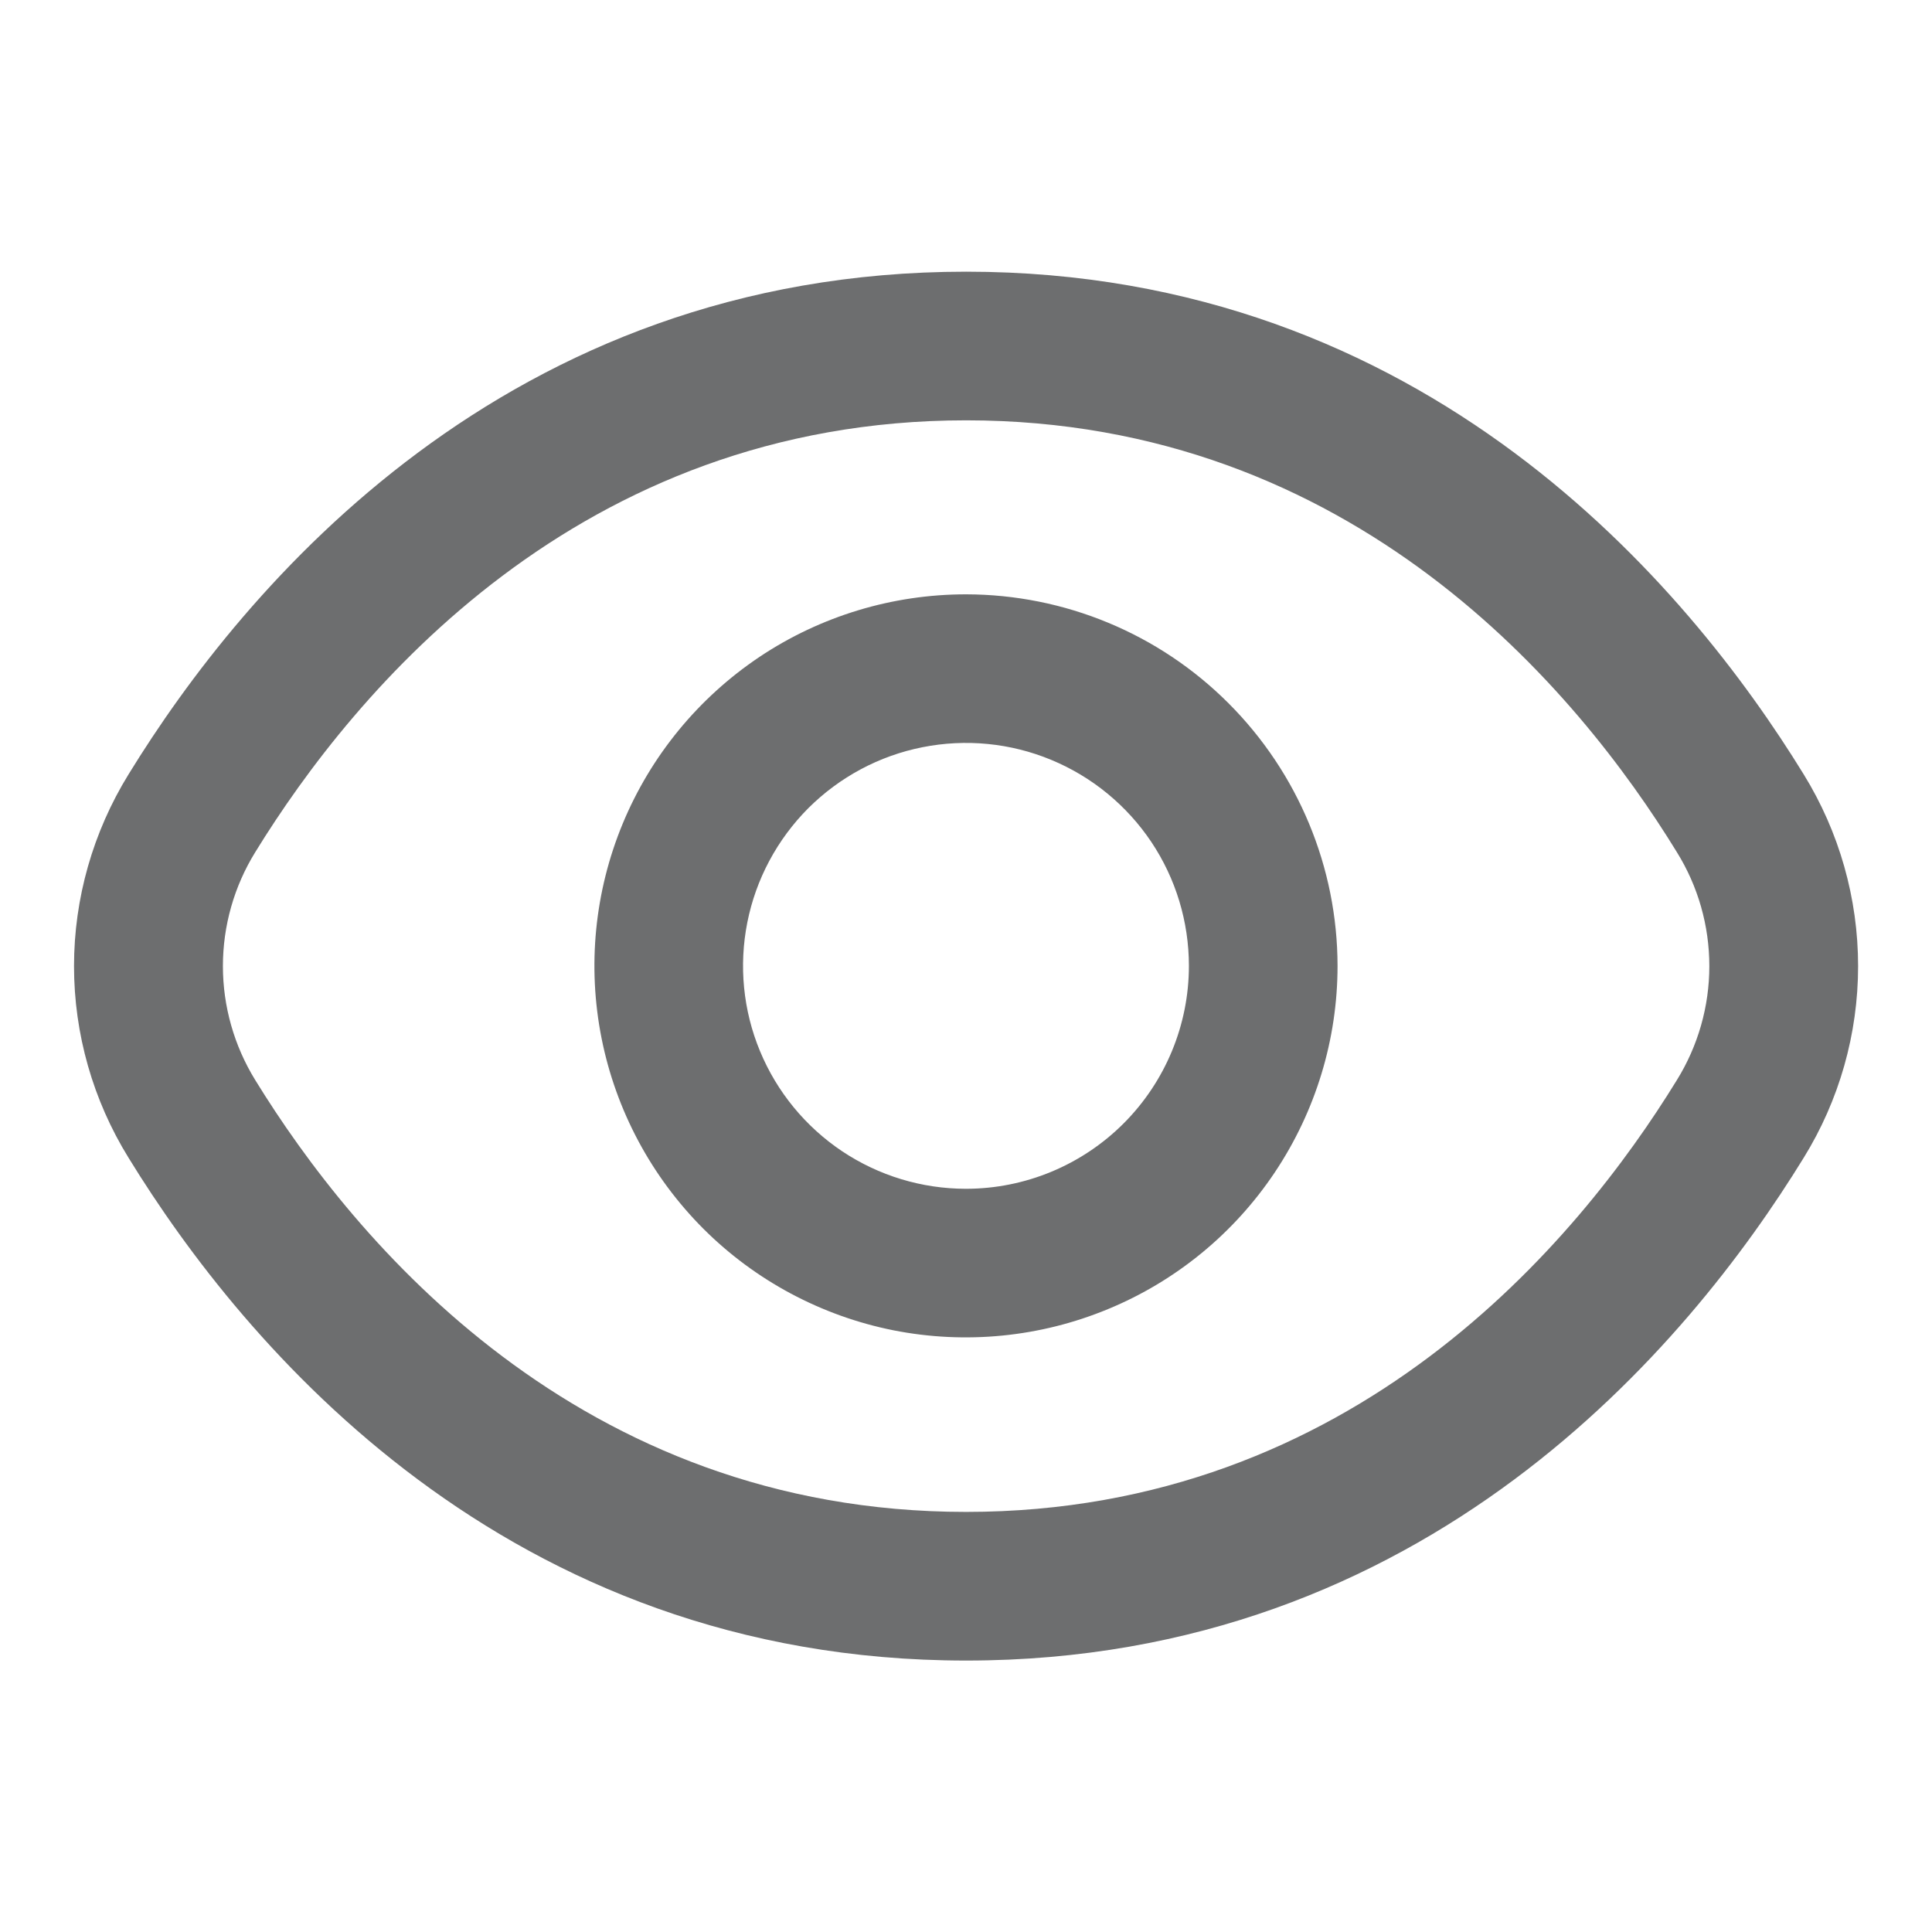
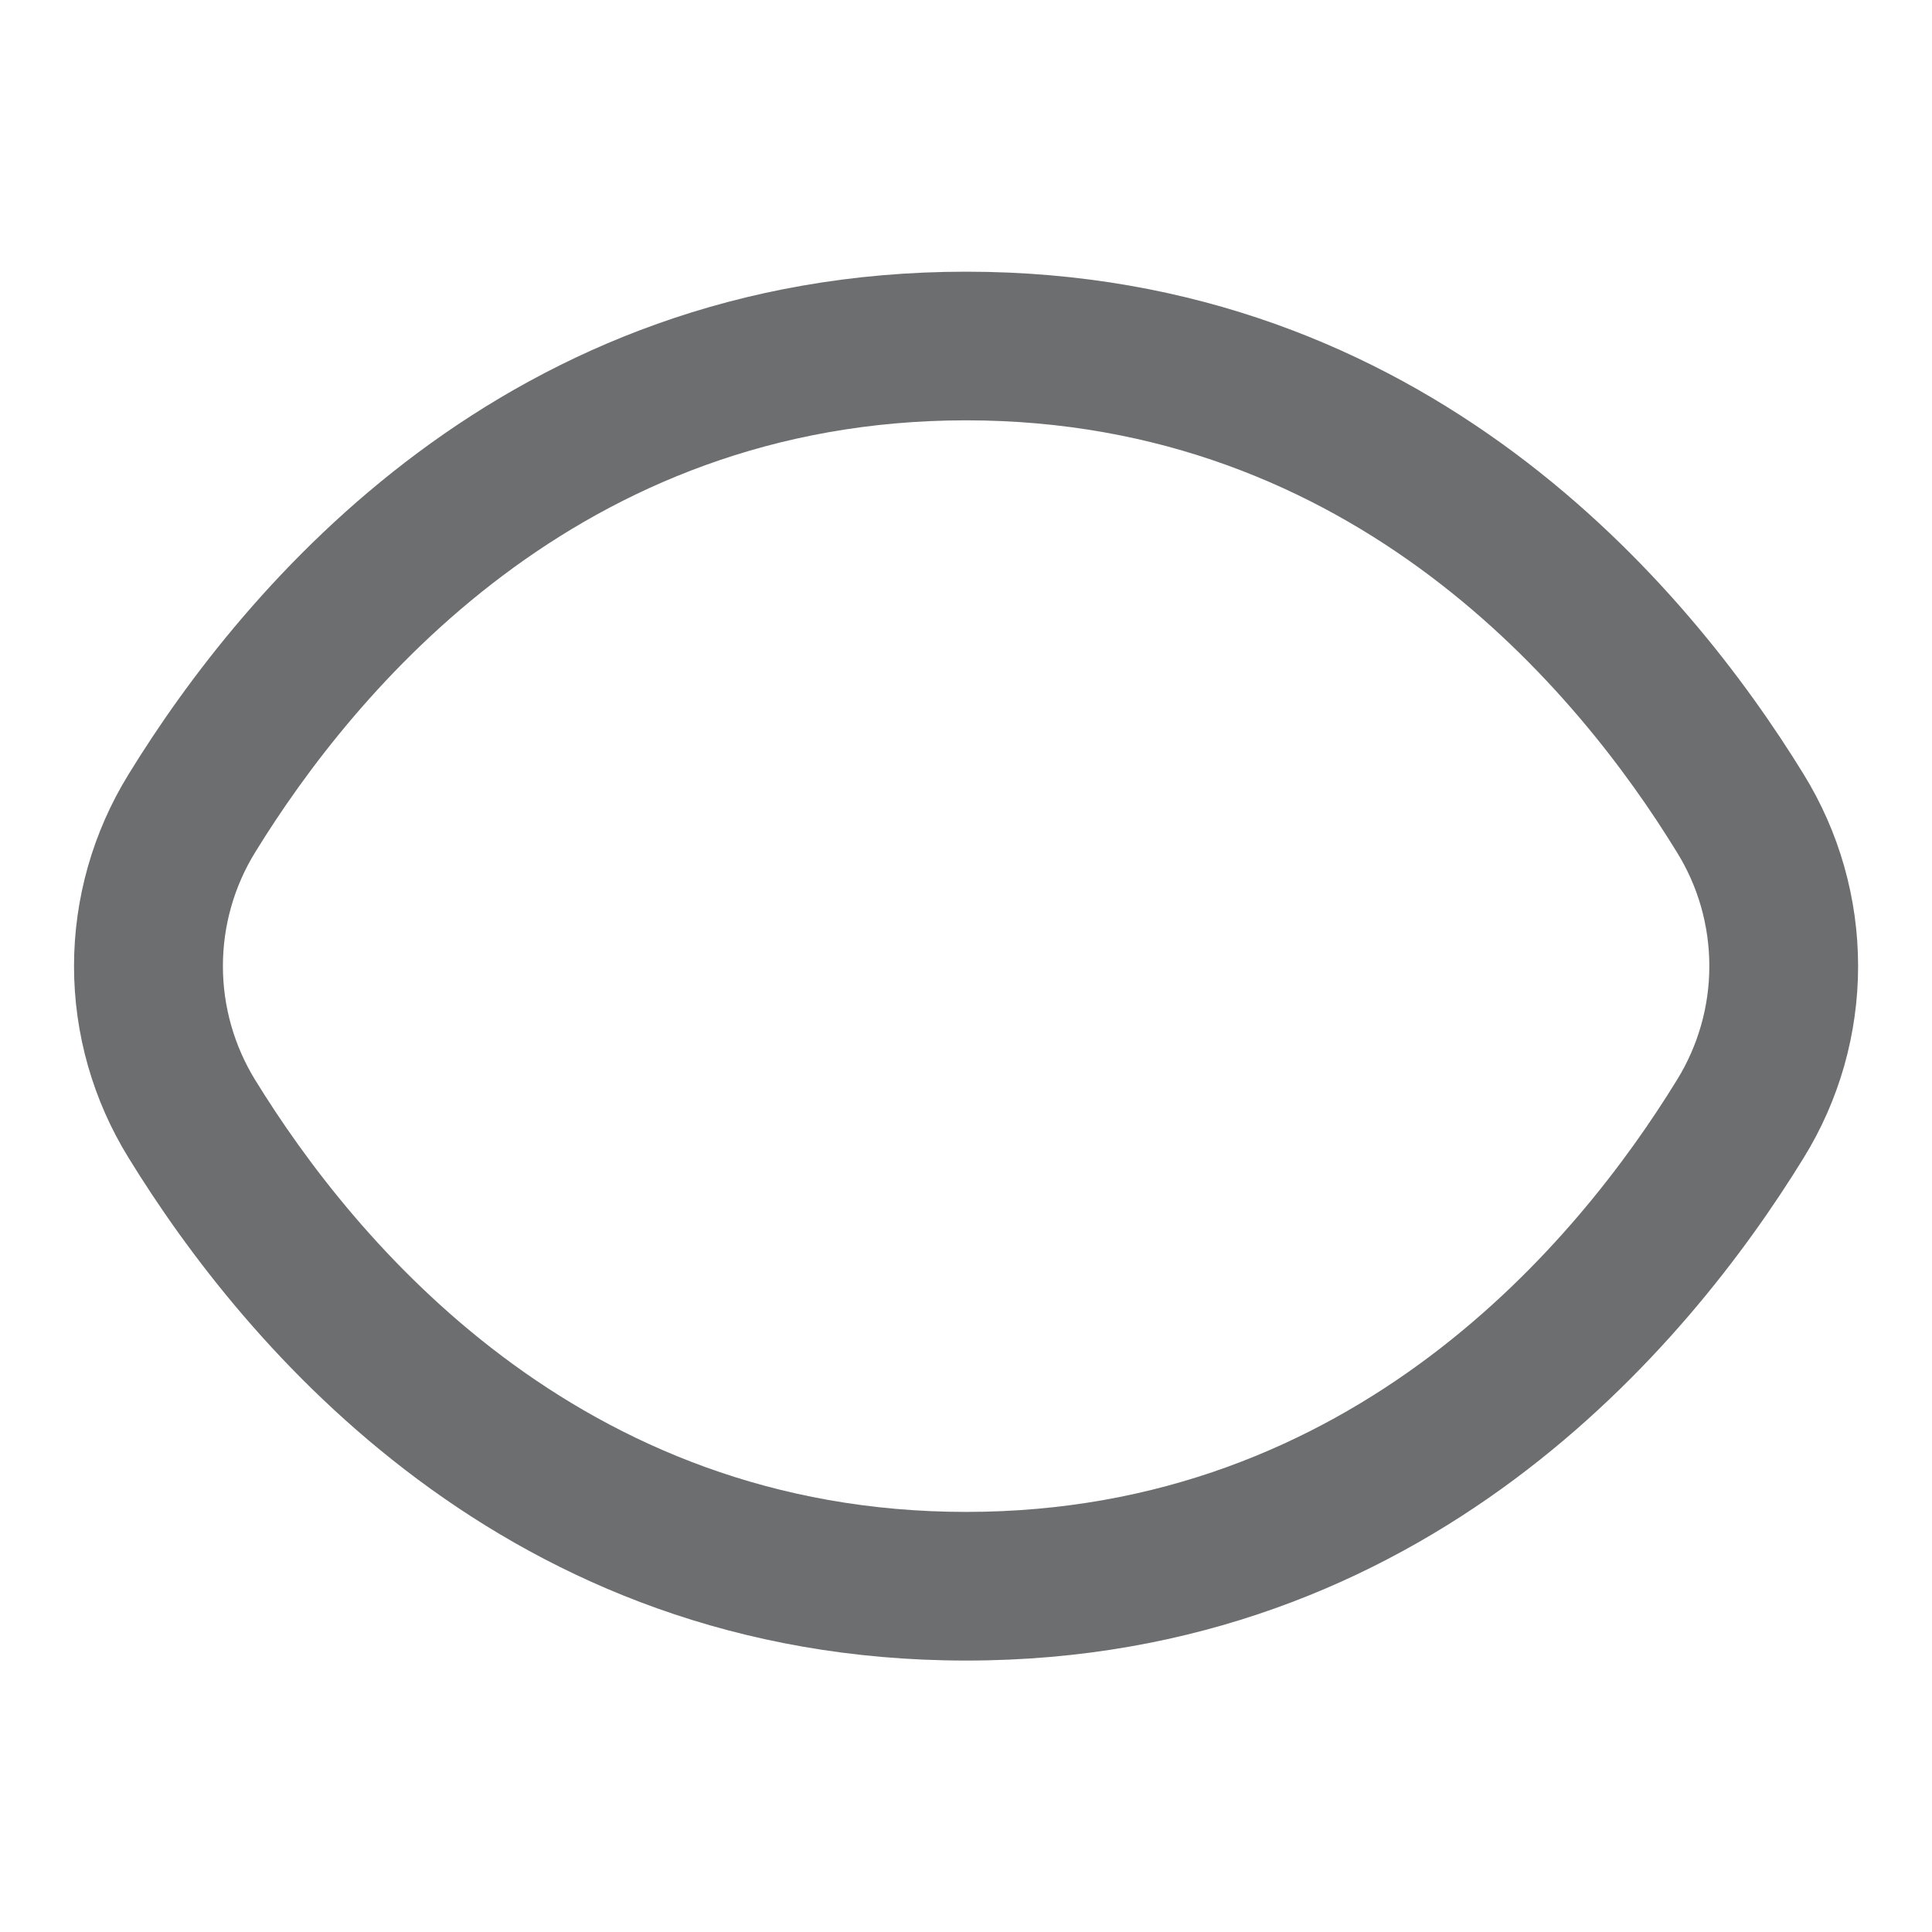
<svg xmlns="http://www.w3.org/2000/svg" width="16" height="16" viewBox="0 0 16 16" fill="none">
  <path d="M14.937 6.412C13.982 4.858 11.811 2.25 8.001 2.25C4.19 2.25 2.019 4.858 1.065 6.412C0.77 6.89 0.613 7.44 0.613 8.001C0.613 8.562 0.77 9.112 1.065 9.589C2.019 11.143 4.19 13.752 8.001 13.752C11.811 13.752 13.982 11.143 14.937 9.589C15.232 9.112 15.388 8.562 15.388 8.001C15.388 7.44 15.232 6.89 14.937 6.412ZM13.887 8.945C13.068 10.278 11.212 12.521 8.001 12.521C4.789 12.521 2.934 10.278 2.114 8.945C1.939 8.661 1.846 8.334 1.846 8.001C1.846 7.667 1.939 7.34 2.114 7.057C2.934 5.724 4.789 3.481 8.001 3.481C11.212 3.481 13.068 5.721 13.887 7.057C14.063 7.34 14.156 7.667 14.156 8.001C14.156 8.334 14.063 8.661 13.887 8.945Z" fill="#6D6E6F" />
-   <path d="M8 4.922C7.391 4.922 6.796 5.102 6.29 5.44C5.784 5.779 5.39 6.259 5.157 6.821C4.924 7.384 4.863 8.002 4.982 8.599C5.101 9.196 5.394 9.744 5.824 10.175C6.254 10.605 6.803 10.898 7.399 11.017C7.996 11.135 8.615 11.074 9.177 10.841C9.739 10.609 10.22 10.214 10.558 9.708C10.896 9.202 11.077 8.607 11.077 7.999C11.076 7.183 10.751 6.401 10.174 5.824C9.598 5.247 8.816 4.923 8 4.922ZM8 9.845C7.635 9.845 7.278 9.737 6.974 9.534C6.671 9.331 6.434 9.043 6.294 8.705C6.154 8.368 6.118 7.997 6.189 7.639C6.26 7.281 6.436 6.952 6.694 6.693C6.953 6.435 7.281 6.259 7.64 6.188C7.998 6.117 8.369 6.153 8.706 6.293C9.044 6.433 9.332 6.67 9.535 6.973C9.738 7.277 9.846 7.634 9.846 7.999C9.846 8.488 9.651 8.958 9.305 9.304C8.959 9.65 8.489 9.845 8 9.845Z" fill="#6D6E6F" />
</svg>